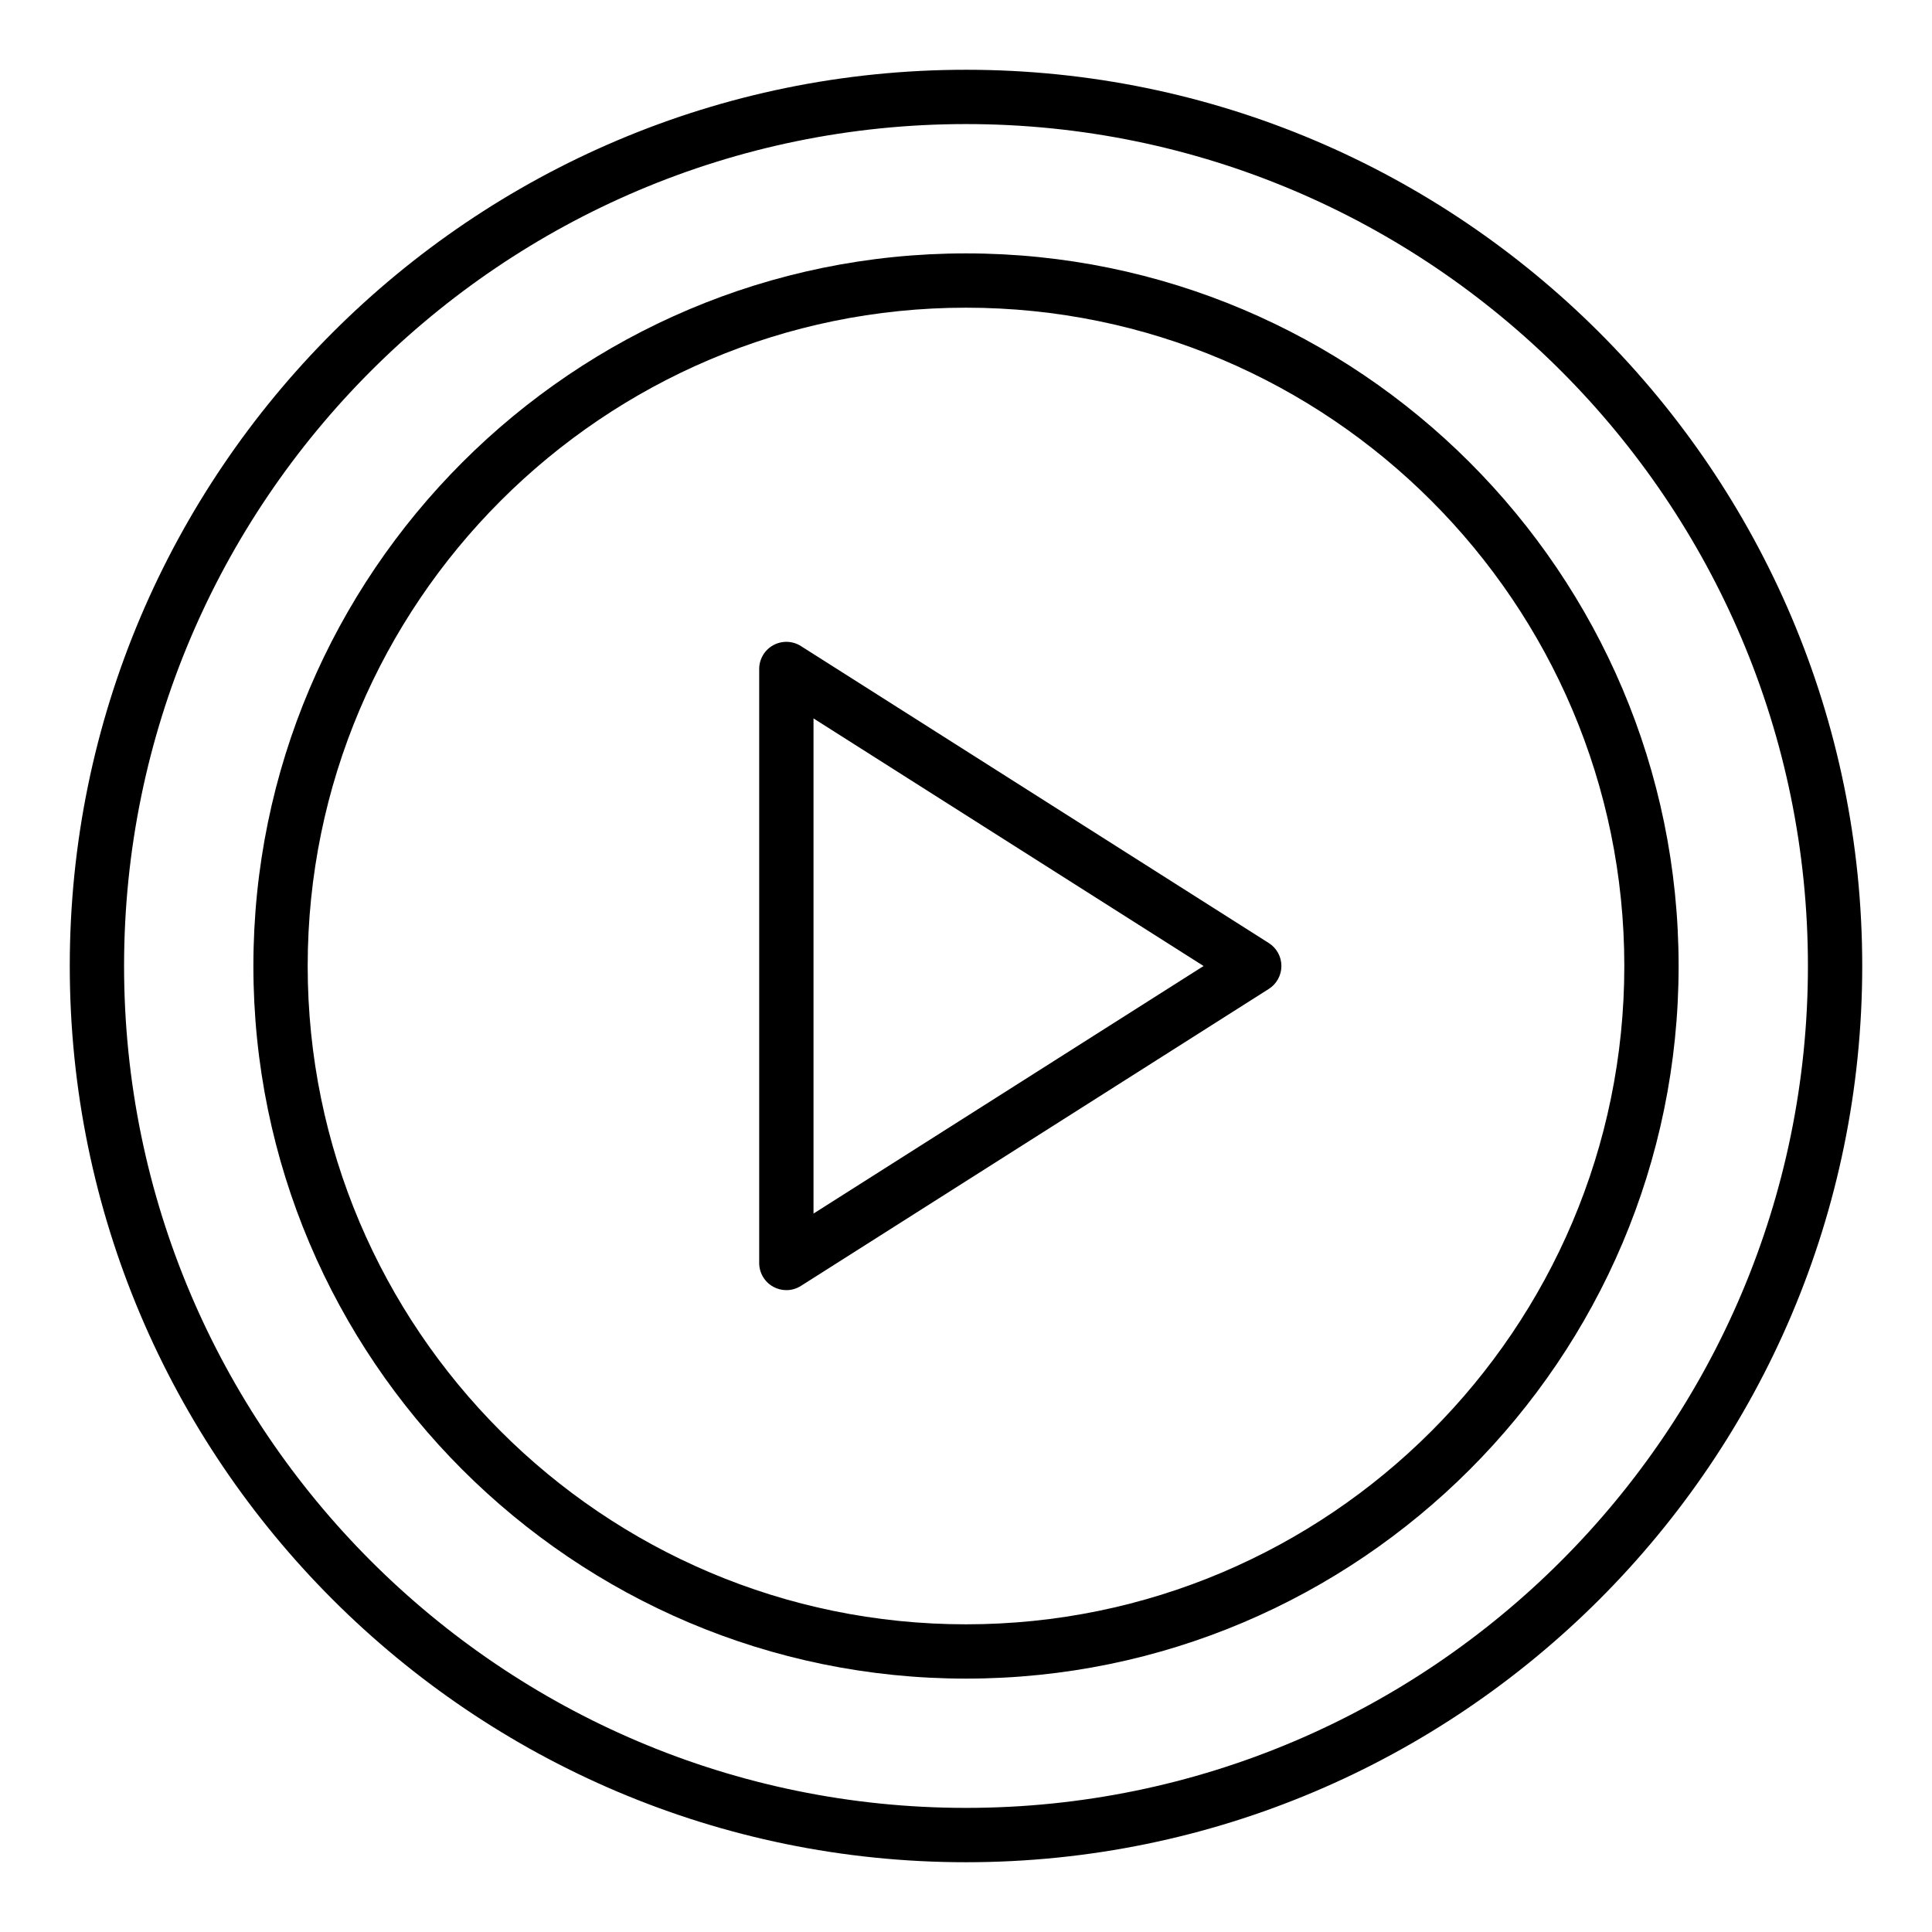
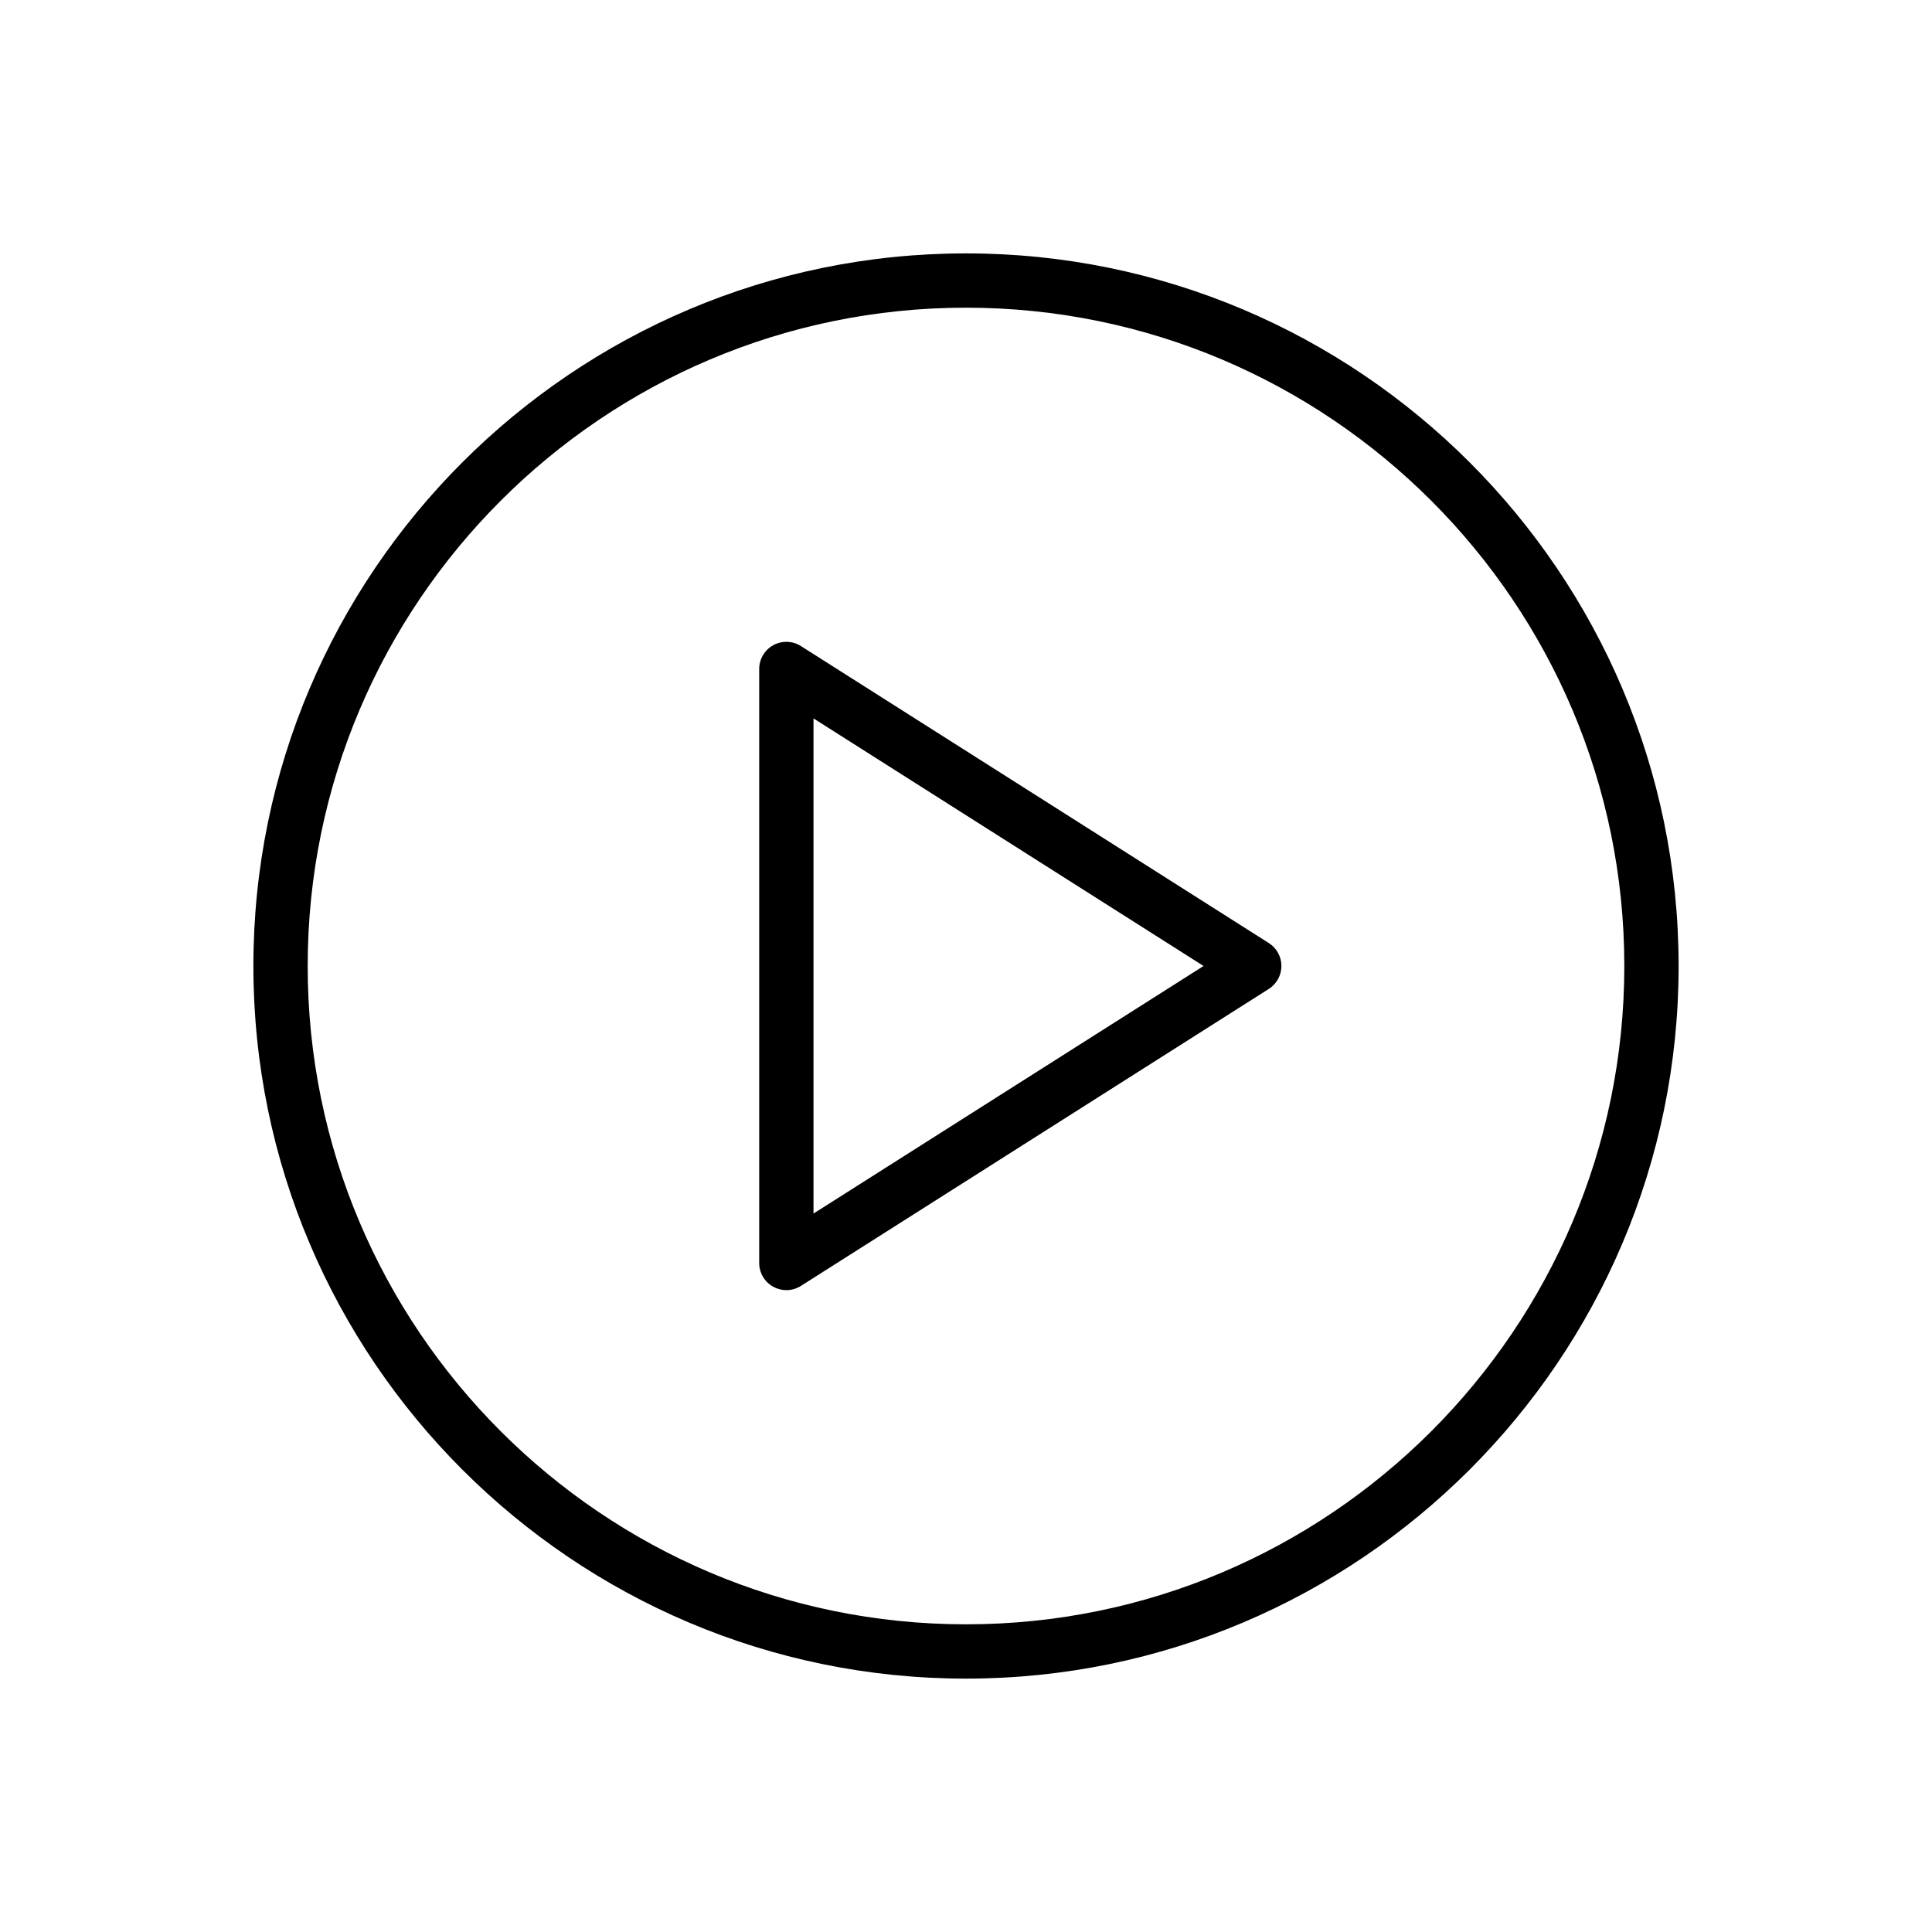
<svg xmlns="http://www.w3.org/2000/svg" fill="#000000" width="800px" height="800px" version="1.1" viewBox="144 144 512 512">
  <g>
-     <path d="m400 162.49c-130.96 0-237.51 106.55-237.51 237.51s106.55 237.51 237.51 237.51 237.51-106.55 237.51-237.51c-0.004-130.96-106.55-237.51-237.51-237.51zm0 460.62c-123.03 0-223.12-100.09-223.12-223.11 0-123.03 100.09-223.12 223.12-223.12 123.03 0 223.12 100.09 223.12 223.12-0.004 123.02-100.09 223.11-223.12 223.11z" />
    <path d="m400 211.15c-104.14 0-188.85 84.719-188.85 188.85 0 104.13 84.715 188.85 188.85 188.85 104.13 0 188.85-84.723 188.85-188.85 0-104.13-84.719-188.85-188.85-188.85zm0 363.31c-96.191 0-174.46-78.262-174.46-174.46 0-96.199 78.262-174.46 174.46-174.46 96.191 0 174.46 78.258 174.46 174.46 0 96.195-78.266 174.46-174.46 174.46z" />
-     <path d="m480.25 393.92-124-78.707c-2.223-1.41-5.027-1.488-7.324-0.23-2.305 1.266-3.731 3.684-3.731 6.309v157.41c0 2.625 1.426 5.043 3.731 6.309 1.082 0.594 2.269 0.891 3.465 0.891 1.344 0 2.684-0.375 3.859-1.121l124-78.707c2.078-1.324 3.336-3.617 3.336-6.078 0-2.465-1.258-4.758-3.34-6.078zm-120.66 71.688v-131.22l103.37 65.613z" />
+     <path d="m480.25 393.92-124-78.707c-2.223-1.41-5.027-1.488-7.324-0.23-2.305 1.266-3.731 3.684-3.731 6.309v157.41c0 2.625 1.426 5.043 3.731 6.309 1.082 0.594 2.269 0.891 3.465 0.891 1.344 0 2.684-0.375 3.859-1.121l124-78.707c2.078-1.324 3.336-3.617 3.336-6.078 0-2.465-1.258-4.758-3.34-6.078m-120.66 71.688v-131.22l103.37 65.613z" />
  </g>
</svg>